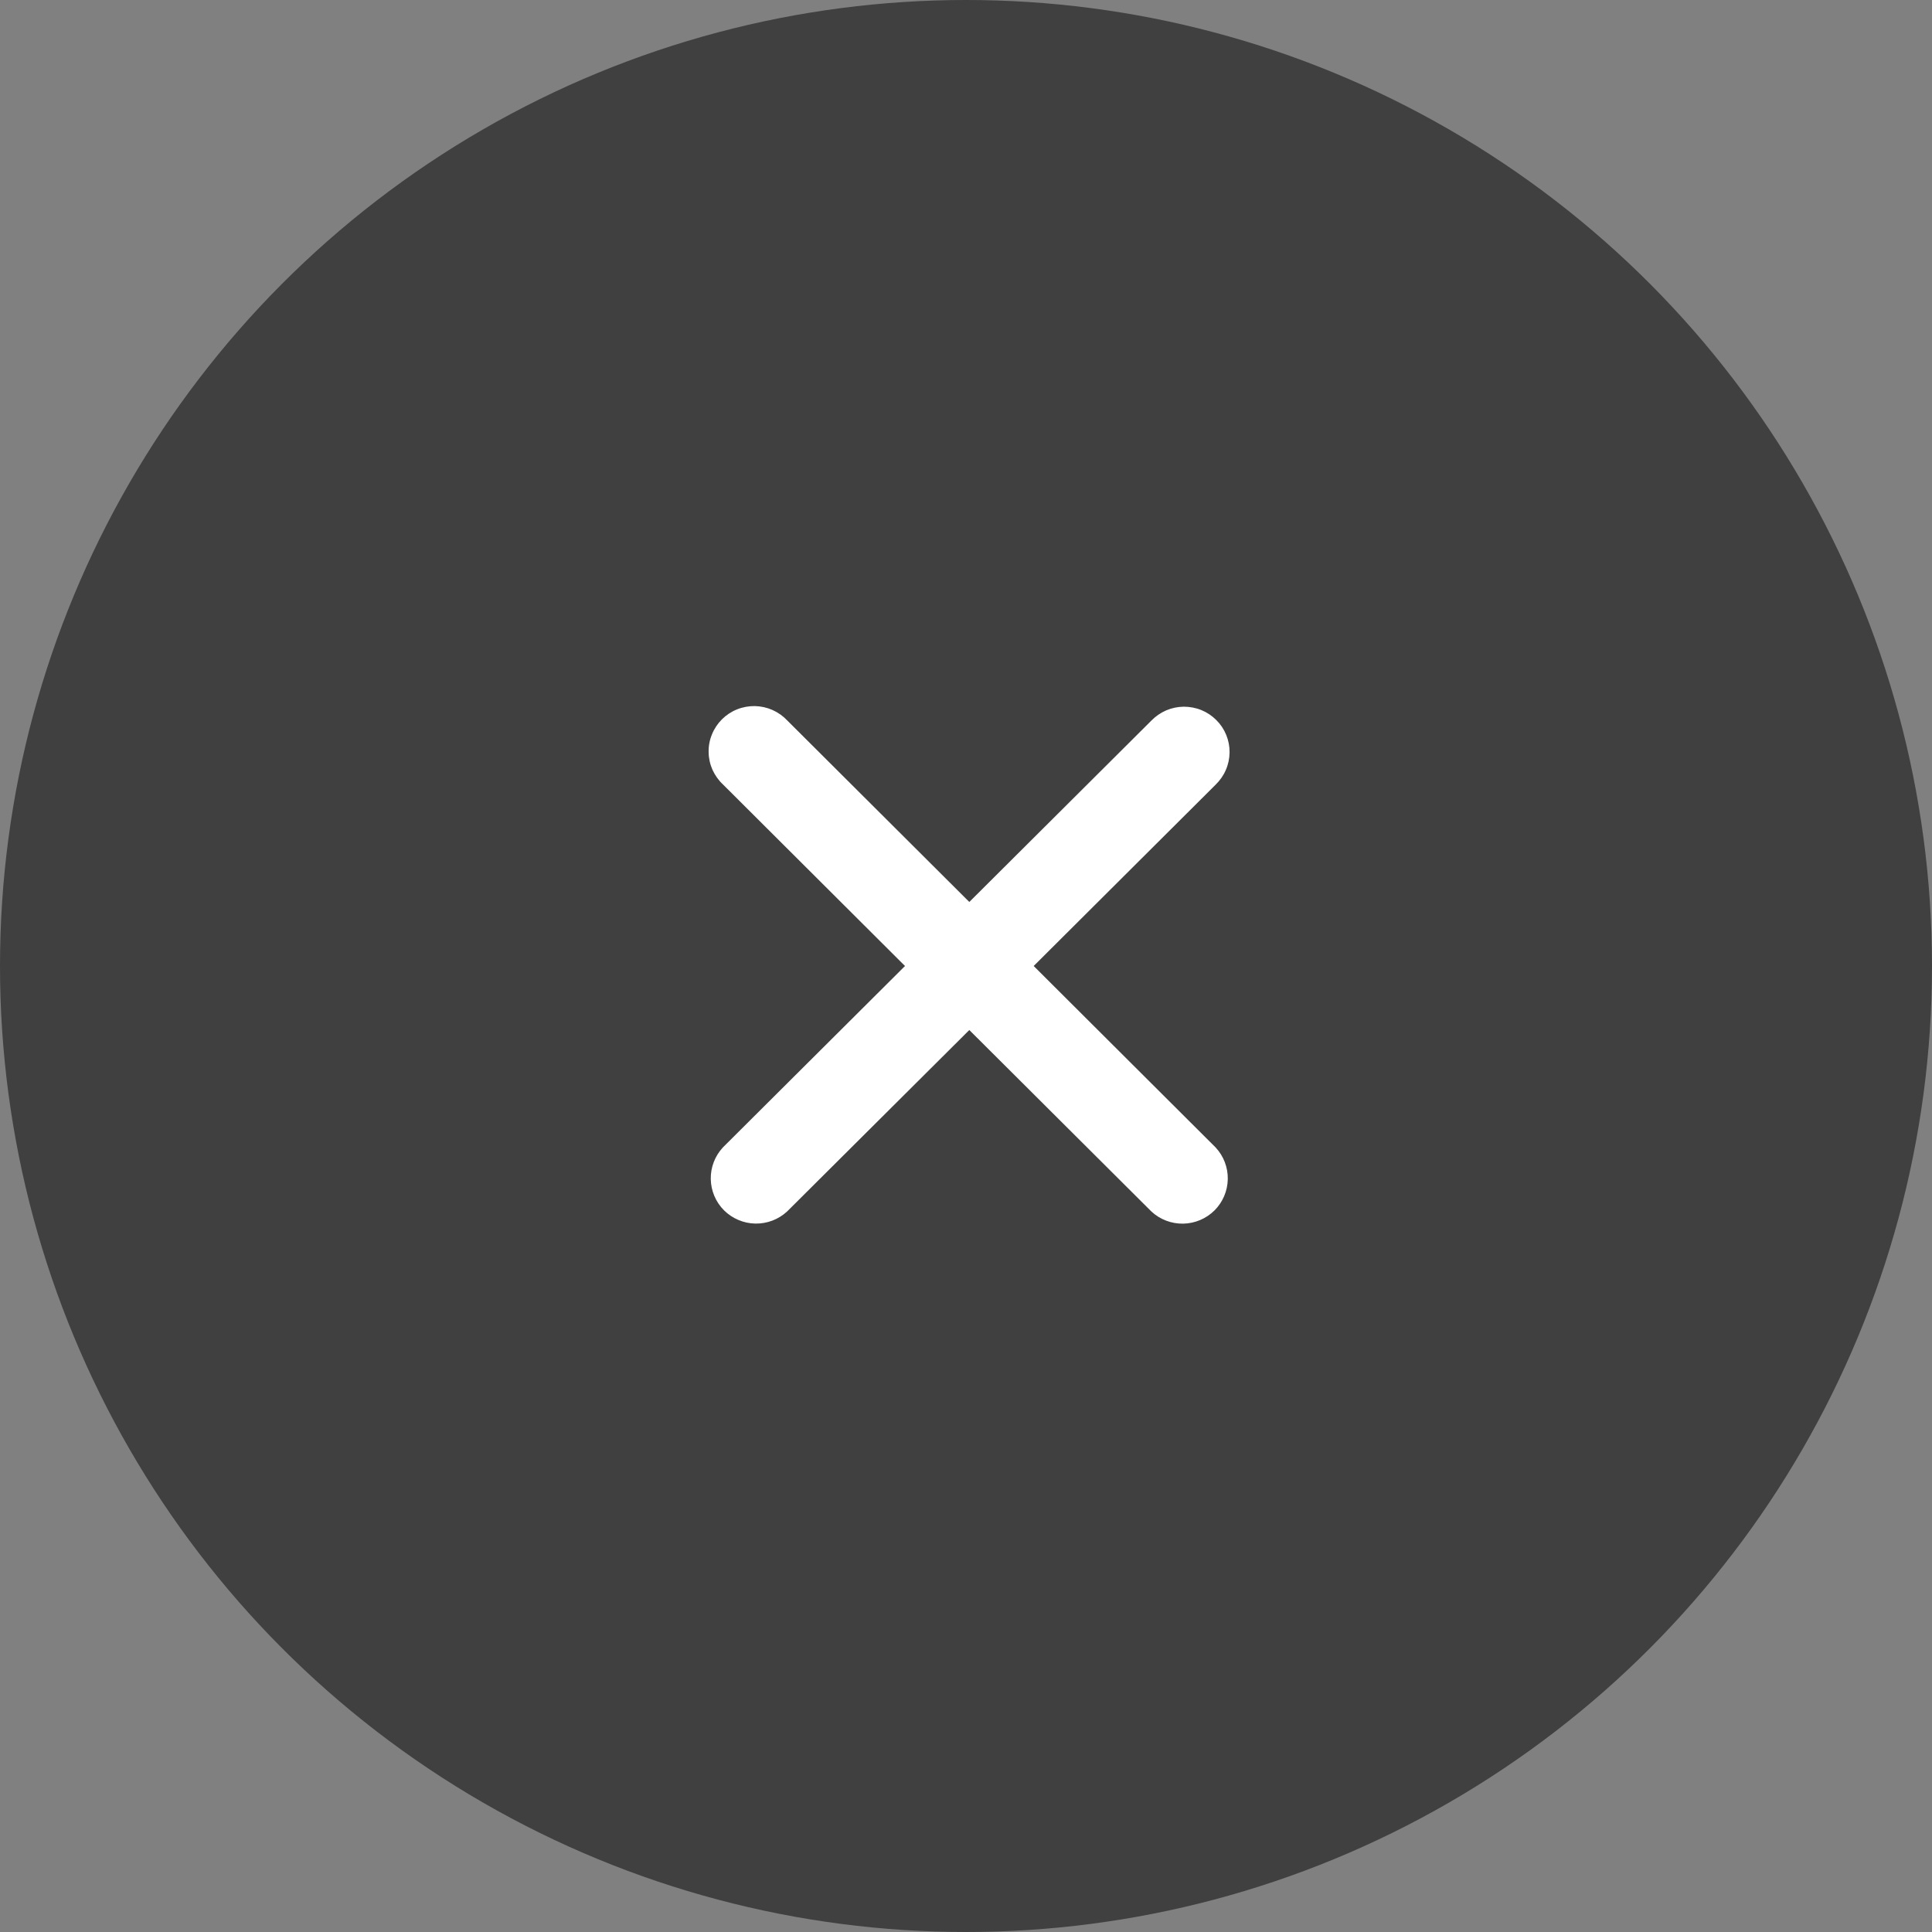
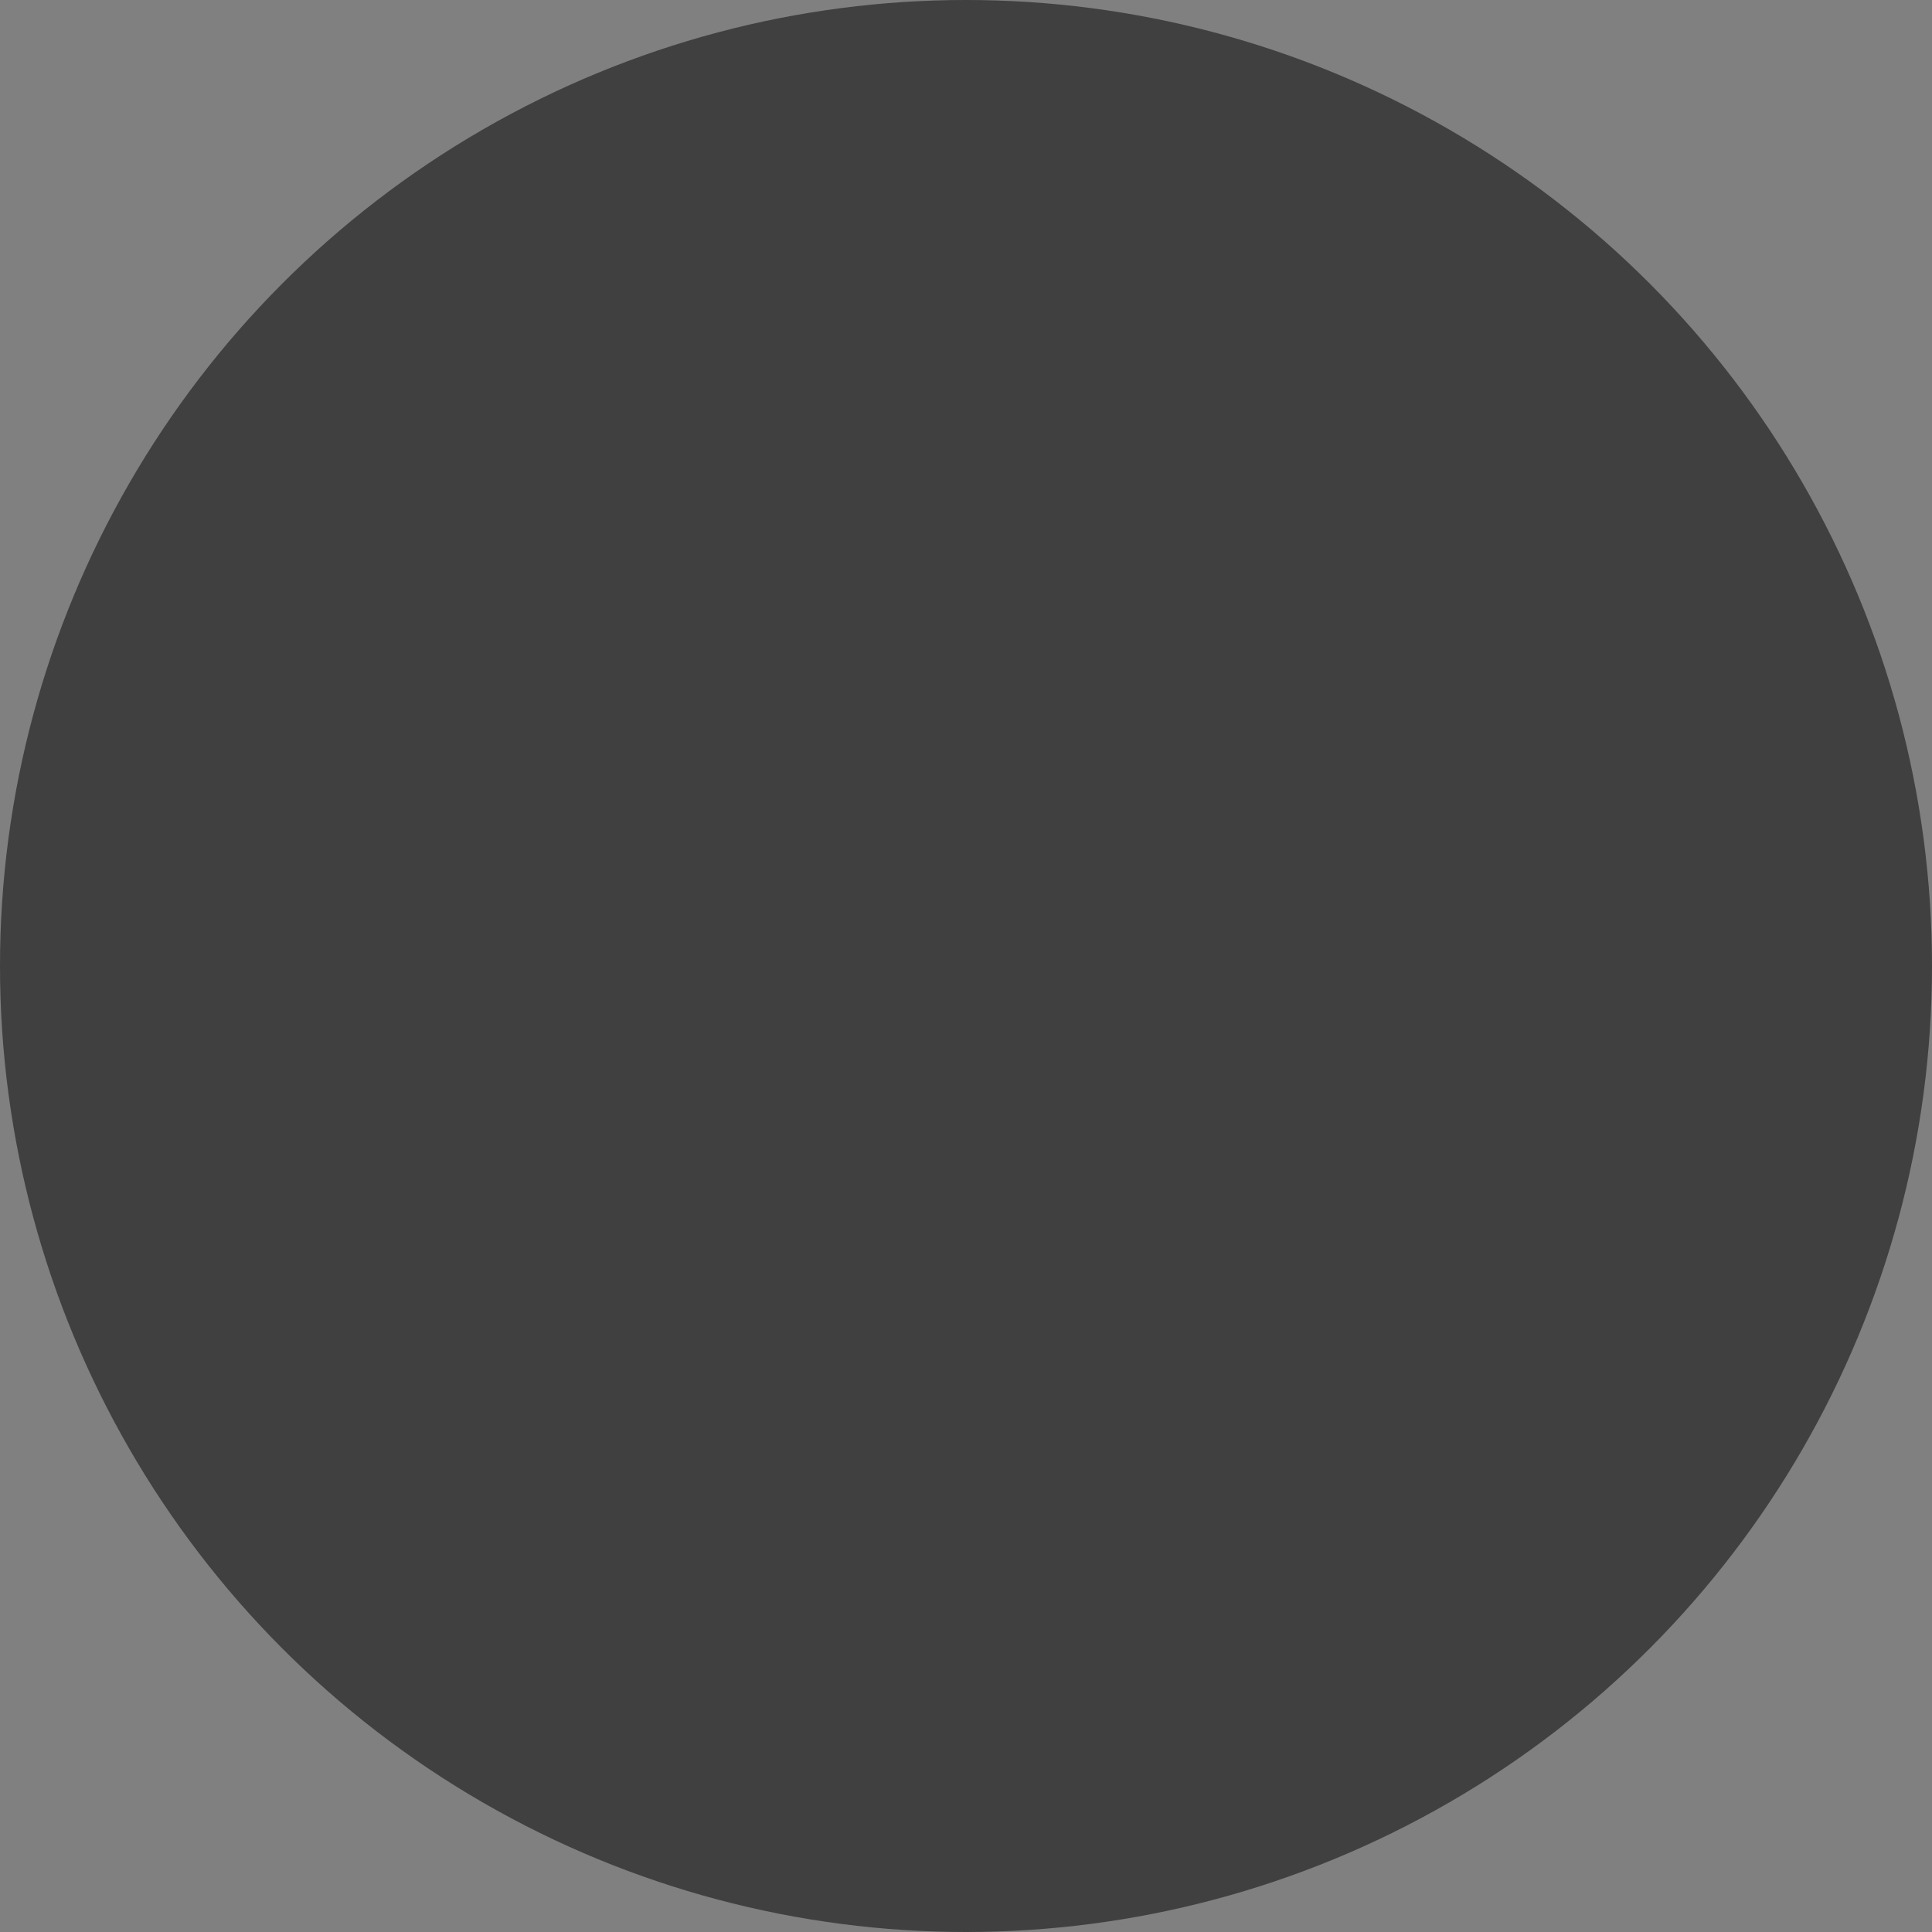
<svg xmlns="http://www.w3.org/2000/svg" width="28" height="28" viewBox="0 0 28 28" fill="none">
  <rect x="0" y="0" width="28" height="28" fill="#808080" stroke="none" />
  <circle cx="14" cy="14" r="14" fill="black" fill-opacity="0.5" />
-   <path d="M17.619 11.371C17.681 11.31 17.732 11.238 17.766 11.158C17.801 11.078 17.819 10.992 17.82 10.904C17.821 10.817 17.804 10.731 17.771 10.65C17.738 10.569 17.689 10.496 17.627 10.435C17.565 10.373 17.492 10.324 17.411 10.291C17.33 10.258 17.243 10.242 17.156 10.242C17.068 10.243 16.982 10.261 16.902 10.295C16.821 10.33 16.749 10.38 16.688 10.442L14.048 13.072L11.41 10.442C11.35 10.378 11.277 10.326 11.196 10.29C11.115 10.254 11.028 10.235 10.94 10.233C10.851 10.232 10.763 10.248 10.681 10.281C10.599 10.314 10.525 10.363 10.462 10.426C10.4 10.488 10.351 10.562 10.318 10.644C10.284 10.726 10.268 10.813 10.27 10.901C10.271 10.989 10.29 11.076 10.326 11.157C10.363 11.237 10.414 11.31 10.479 11.37L13.116 14L10.477 16.629C10.361 16.754 10.298 16.918 10.301 17.088C10.304 17.258 10.373 17.421 10.493 17.541C10.614 17.661 10.777 17.73 10.947 17.733C11.118 17.736 11.283 17.673 11.408 17.557L14.048 14.928L16.687 17.558C16.812 17.674 16.977 17.737 17.148 17.734C17.318 17.731 17.481 17.662 17.602 17.542C17.722 17.422 17.791 17.259 17.794 17.089C17.797 16.919 17.734 16.755 17.618 16.63L14.981 14L17.619 11.371Z" fill="white" />
</svg>